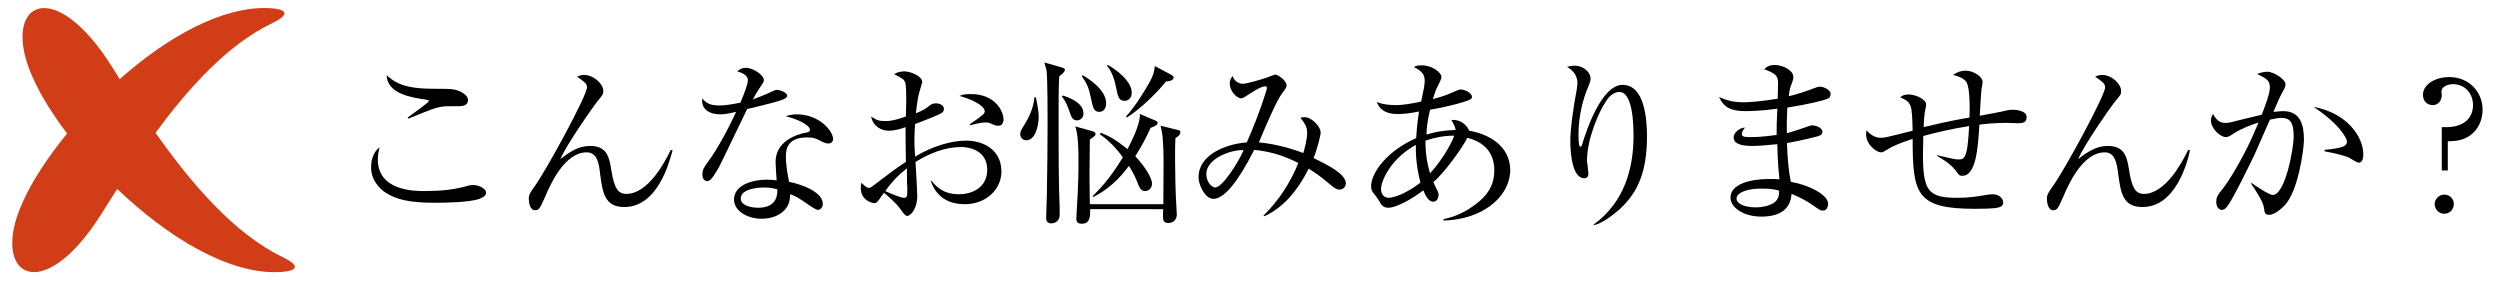
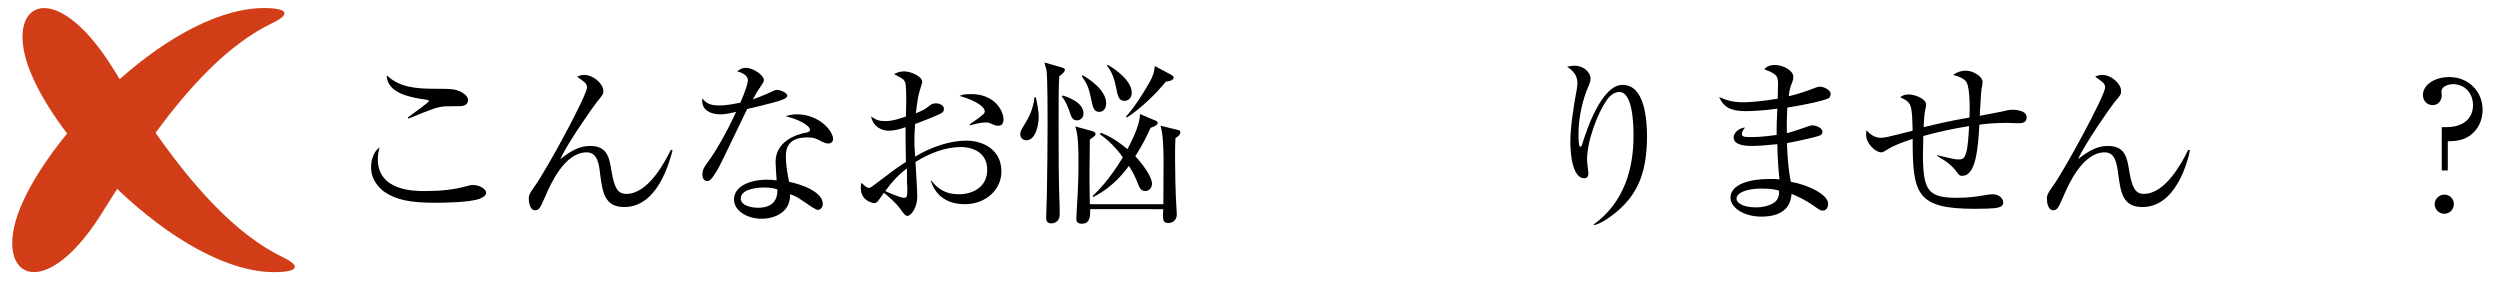
<svg xmlns="http://www.w3.org/2000/svg" version="1.1" id="レイヤー_1" x="0px" y="0px" viewBox="0 0 704 79.5" style="enable-background:new 0 0 704 79.5;" xml:space="preserve">
  <style type="text/css">
	.st0{fill-rule:evenodd;clip-rule:evenodd;fill:#D03D16;}
</style>
  <g>
    <path d="M135,56c-2.8,1-9.9,1.1-12.4,1.1c-7.1,0-11-0.8-14.4-3.1c-1.3-1-3.7-3.2-3.7-6.9c0-0.5,0-3.9,2.4-5.6   c-0.2,0.8-0.5,1.6-0.5,3.4c0,8.9,10.4,8.9,13.1,8.9c4.2,0,8.3-0.3,12.3-1.5c0.3-0.1,0.8-0.2,1.5-0.2c1.5,0,3.6,1,3.6,2.2   C136.8,55.3,135.7,55.7,135,56z M129.4,29.9c-3.7,0-4.1,0-5.3,0.2c-1.6,0.3-2.2,0.5-9.1,3.3l-0.2-0.3c1-0.8,6-4.2,6-4.7   c0-0.1-0.3-0.2-0.6-0.3c-4.1-0.6-11.2-1.6-11.3-6.9c3.6,3.4,8,3.8,14,3.8c4.4,0,5.8,0,7.9,1.5c0.9,0.7,1,1.4,1,1.7   C131.8,28.7,131.6,29.9,129.4,29.9z" />
    <path d="M175.8,58.3c-5.6,0-6.1-4.2-6.8-9.2c-0.3-3-0.8-6.2-3.8-6.2c-6.2,0-10.2,9-11.6,12.3c-1.6,3.6-1.8,4-3,4   c-1.3,0-1.7-2.1-1.7-3.2c0-0.7,0-1.3,1.7-3.6c3.2-4.4,14.7-25.5,14.7-27.8c0-1.1-0.8-1.6-2.8-3c0.5-0.2,1-0.5,2-0.5   c2.6,0,5.4,2.5,5.4,4.5c0,1-0.2,1.1-1.8,3.1c-1.2,1.5-8.5,11.9-10.3,16.1c3.2-2.5,5.5-3.7,8.4-3.7c4.9,0,5.4,3.4,6,7.1   c0.8,4.8,1.8,6.4,4.2,6.4c6.1,0,10.8-8.9,12.5-12.4l0.5,0.1C188.5,45.7,185.2,58.3,175.8,58.3z" />
    <path d="M220.8,27.9c-0.8,0.4-4.7,1.5-10.4,2.8c-1.3,2.6-6.8,14.2-8,16.5c-1.2,2-2.2,3.8-3.2,3.8c-0.4,0-1.4-0.2-1.4-1.9   c0-1.4,0.7-2.3,1.2-3c3.6-4.8,6.8-11.4,8.3-14.6c-1.1,0.2-2.6,0.7-4.5,0.7c-3,0-5.5-1.5-5-4.5c1.2,1.7,2.8,2,4.9,2   c1.8,0,3.8-0.4,5.8-0.8c1.2-2.8,2.1-5.3,2.1-6.3c0-0.6-0.3-1.8-3-2.5c0.8-0.7,1.5-1,2.5-1c2,0,5,2.1,5,3.4c0,0.5,0,0.5-1.2,2.3   c-0.7,1-1.1,1.7-1.9,3.2c1-0.4,2.7-1,3.8-1.5c2.2-1,2.5-1.2,3-1.2c0.7,0,2.9,0.7,2.9,1.7C221.6,27.4,221.2,27.7,220.8,27.9z    M233.3,40.4c-0.3,0-0.8,0-1.8-0.5c-1.7-0.9-2.3-1.2-4.2-1.2c-5.2,0-6,2.9-6,5.2c0,2.9,0.6,5.7,0.9,7.3c4,0.8,9.5,3,9.5,6.2   c0,0.8-0.5,1.7-1.4,1.7c-0.6,0-2.6-1.4-3.9-2.3c-2-1.4-2.9-1.8-3.9-2.1c0,1-0.1,3.2-1.9,4.8c-2.1,1.9-4.9,2.1-6.1,2.1   c-4.2,0-7.8-2.3-7.8-5.4c0-3.8,4.5-5.6,9.4-5.6c1.1,0,1.8,0.1,2.6,0.2c-0.1-1.8-0.3-4.1-0.3-5.2c0-5.5,5.3-7.7,8.8-8.3   c0.4-0.1,0.9-0.2,0.9-0.8c0-0.7-1.8-2.5-6.9-3.8c0.8-0.2,1.7-0.5,3.2-0.5c6.2,0,10.2,4.6,10.2,7C234.6,39.8,234.1,40.4,233.3,40.4z    M215.2,52.8c-1.9,0-6.6,0.4-6.6,3.1c0,2.1,3.2,2.6,4.9,2.6c1.8,0,5.6-0.4,5.4-5.2C218,53.1,217.2,52.8,215.2,52.8z" />
    <path d="M271.7,57.5c-7.2,0-9-4.9-9.6-6.6l0.2,0c1,1.2,3,3.8,7.7,3.8c3.8,0,8-1.9,8-6.9c0-5.7-5.5-6.4-7.3-6.4   c-4.6,0-9,1.8-12.9,4.2c0.1,1.5,0.5,8.3,0.5,9.7c0,3.3-1.8,5.5-2.8,5.5c-0.5,0-1-0.5-2-2c-1.2-1.7-3.8-3.9-4.6-4.5   c-1.8,2.6-2,2.9-2.7,2.9c-0.5,0-3.8-0.7-3.8-4.2c0-0.7,0-1.1,0.2-1.5c1.2,1.1,1.5,1.4,2.1,1.4c0.4,0,0.5-0.1,1.3-0.7   c5.3-4,6.3-4.8,9.1-6.6c-0.1-6.5-0.1-7.2-0.1-9.8c-1.3,0.5-3,1-4.8,1c-1.8,0-4.3-1-4.9-4c1.5,1,2.1,1.3,4.1,1.3   c1.8,0,3.7-0.6,5.7-1.3c0-0.9,0.1-3.5,0.1-4.3c0-1.3,0-4.5-0.3-5.3c-0.4-0.9-0.6-1-3.1-2.3c1.2-0.8,2.6-0.8,2.9-0.8   c1.6,0,5,1.3,5,3c0,0.3-0.8,2.6-0.8,2.8c-0.5,1.6-0.9,5.2-1,6c2-0.8,2.8-1.3,3.4-1.8c1-0.8,1.3-1,2.3-1c1.2,0,2.2,0.7,2.2,1.5   c0,1-0.3,1.2-3.2,2.4c-2.1,0.8-3.6,1.5-4.9,1.9c-0.2,2.5-0.2,4.3-0.2,5c0,1,0,1.3,0.2,4.2c4.8-2.9,10.1-4.5,14.4-4.5   c4.7,0,9.9,2.5,9.9,8.7C282,53.4,277.6,57.5,271.7,57.5z M255.4,50.2c0-1.2,0-2,0-2.8c-2.6,2-4.4,4-6.1,6.4c1,0.5,4.3,1.9,5.2,1.9   c1,0,1-0.3,1-3.1C255.4,52.3,255.4,50.6,255.4,50.2z M281.2,35.4c-0.7,0-0.9,0-2.6-0.8c-0.3-0.1-0.7-0.1-1-0.1   c-1,0-1.9,0.1-4.5,0.8V35c4.2-2.9,4.2-3.1,4.2-3.7c0-1-1.9-2.8-7.1-4.3c1.1-0.5,2.1-0.5,3.4-0.5c6,0,9,4.2,9,7.3   C282.5,34.1,282.5,35.4,281.2,35.4z" />
    <path d="M289,39.5c-1,0-1.7-0.8-1.7-1.7c0-0.7,0.1-1,1.6-3.4c0.4-0.7,2.1-3.5,2.4-7h0.4c0.2,1.2,0.8,3.4,0.8,5.7   C292.4,35.7,291.5,39.5,289,39.5z M298.3,21.5c-0.2,3-0.2,5.2-0.2,13.4c0,7.9,0,16.5,0.3,23.6c0,0.5,0,1.3,0,1.9   c0,2.5-2.2,2.5-2.4,2.5c-1.4,0-1.4-1.2-1.4-1.6c0-1,0.2-5.5,0.2-6.5c0.1-5.5,0.2-14.3,0.2-20.2c0-2.2,0-12.9-0.3-14.8   c-0.2-0.8-0.4-1.5-0.6-2.2l4.6,1.3c0.7,0.2,1.2,0.4,1.2,0.8C299.8,20.2,299.3,20.7,298.3,21.5z M303.3,33.9c-1.2,0-1.6-0.8-2.2-2.7   c-0.2-0.5-0.9-2.7-2.1-4l0.3-0.3c1.3,0.4,5.8,1.9,5.8,5C305.2,33,304.3,33.9,303.3,33.9z M331,38.9c-0.1,1.9-0.1,2.9-0.1,6   c0,2.8,0.1,9.6,0.4,13.8c0,0.7,0.1,1.4,0.1,1.6c0,2.1-1.7,2.5-2.4,2.5c-1.4,0-1.5-0.9-1.5-1.9c0-0.3,0-1.7,0.1-2H307   c0,2.1,0,4.1-2.4,4.1c-1.5,0-1.5-1-1.5-1.5c0-0.3,0.1-1.7,0.1-2c0.5-7.9,0.5-11.7,0.5-13.9c0-2.9,0-7.4-0.9-10l4.7,1.3   c0.3,0.1,1,0.3,1,0.8c0,0.5-0.2,0.6-1.6,1.6c0,1.3-0.1,9.7-0.1,9.9s0,2.8,0.1,8.3h20.7c0.1-13.4,0.1-13.9-0.1-17.4   c-0.1-2.2-0.4-3.6-0.7-4.7l4.5,1.1c0.8,0.2,1.1,0.2,1.1,0.8C332.3,38,331.9,38.3,331,38.9z M309.6,31.5c-1.6,0-1.8-1.1-2.4-3.9   c-0.6-3-1.2-4.2-2.6-6.2l0.3-0.2c1.4,0.8,6.6,4,6.6,7.9C311.5,30.9,310.4,31.5,309.6,31.5z M324,36c-1.1,2.5-2.4,5-4.3,8   c2.1,2.2,4.7,5.8,4.7,7.7c0,1.2-0.8,2.1-1.9,2.1c-1.2,0-1.6-0.8-2.4-2.9c-0.8-2-1.7-3.4-2.2-4.2c-4.2,5.8-8.5,8-10.1,8.8l-0.1-0.3   c1.4-1.4,4.5-4.3,8.5-10.9c-1.8-2.5-4-4.8-6.5-6.5l0.3-0.4c1.4,0.5,3.9,1.6,7.5,4.6c0.6-1.2,3.6-6.6,3.5-9.9l4,1.7   c0.6,0.2,1,0.4,1,0.8C325.9,35.2,325.4,35.5,324,36z M316.7,28.4c-1.7,0-1.9-1.3-2.4-3.7c-0.4-2.2-1.2-4.6-2.6-6.2l0.3-0.2   c2.5,1.4,6.7,4.6,6.7,7.8C318.7,27.7,317.6,28.4,316.7,28.4z M328.3,23c-2.3,2.9-7,7.6-11,10.1l-0.2-0.3c2.8-3.1,5.2-7.2,6.6-9.6   c1.2-2.2,1.3-3,1.5-4.6l4.5,2.4c0.5,0.3,0.8,0.5,0.8,0.8C330.4,22.6,329.7,22.8,328.3,23z" />
-     <path d="M377.2,53.4c-0.7,0-1.3-0.3-2.7-1.5c-3-2.6-5-3.8-6-4.4C365.3,54,361,58.7,356,60.9l-0.2-0.2c4.3-4.2,7.6-9.3,9.8-14.8   c-3.6-1.8-7.3-3.2-12.4-3.7c-1.7,3.2-7,13.8-11.5,13.8c-2.4,0-4.2-4-4.2-6.1c0-6.1,7.2-9.3,13.6-9.8c3.6-8.1,5.7-15.1,5.7-15.3   c0-0.3-0.3-0.5-0.5-0.5c-1.3,0-4,1.9-5,2.5c-0.9,0.6-1.4,0.9-1.8,0.9c-1.1,0-3.2-1.9-3.2-4.2c0-1.1,0.5-1.7,0.8-2.1   c0.5,1.6,1.9,2.2,2.9,2.2c0.8,0,4.6-1,6.9-1.8c0.5-0.2,2-0.8,2.2-0.8c0.9,0,3.2,1.8,3.2,3c0,0.6-0.1,0.7-1.2,2.2   c-1.6,2-5.1,10.3-6.6,13.9c4.8,0.4,10,2,12.5,3c0.3-0.9,1.1-3.9,1.1-5.7c0-1.6-0.6-2.6-1.9-4.2c0.4-0.2,0.8-0.2,1.2-0.2   c2,0,4.5,2.7,4.5,4.3c0,0.9-1.1,5.1-2,7.2c4.1,2,9.1,4.5,9.1,7.2C378.9,53,377.8,53.4,377.2,53.4z M339.7,49c0,2.2,1.5,3.8,2.5,3.8   c2,0,6.5-7,8-10.5C347.3,42,339.7,44.4,339.7,49z" />
-     <path d="M406.5,62.1v-0.4c1.5-0.3,5.7-1.2,10.3-5.2c2.6-2.3,4-4.9,4-8.5c0-6.5-4.8-8.5-7.6-9.2c-0.8,1.8-6,9.5-9.6,12.5   c0.2,0.2,0.3,0.6,0.5,1c0.9,1.8,1,2,1,2.5c0,1-0.5,2-1.5,2c-1.2,0-2-1.3-2.8-3.2c-4.2,3.2-8.1,4.9-9.8,4.9c-1.5,0-2.1-0.8-2.8-2.2   c-0.1-0.2-1.4-2-1.6-2.1c-0.3-0.5-0.5-1.1-0.5-1.7c0-3.9,4.5-10,12.7-13.6c0.1-1.5,0.2-3.8,0.8-7.5c-2.5,0.5-4.1,0.7-6,0.7   c-2.1,0-4.8-0.4-5.9-3.4c0.6,0.3,2.3,0.9,5.5,0.9c2,0,4.7-0.5,7-1c0.1-0.4,0.4-2,0.5-2.4c0.1-0.4,0.5-2.3,0.5-3.5   c0-2.1-1.3-2.9-3-3.8c0.4-0.3,0.7-0.5,2.2-0.5c3,0,5.5,2.1,5.5,3.2c0,0.5-0.1,0.8-1.2,3c-0.3,0.5-0.8,2-1.2,3.3   c3.4-0.9,4.2-1.3,6.5-2.3c0.5-0.2,0.8-0.4,1.4-0.4c1.2,0,3.1,1.1,3.1,2c0,0.7-0.2,0.8-2.3,1.5c-2.4,0.8-7.1,1.8-9.5,2.2   c-0.8,3.3-1,5.7-1,7c3.5-1.1,6.2-1.2,8.2-1.3c-0.1-0.7-0.2-1.1-1.2-2.8c2.5-0.3,4.5,1.5,5,3c5.3,0.9,11.6,4.1,11.6,11.3   C424.9,56.2,416.6,61.9,406.5,62.1z M398.7,40.8c-7.4,4.1-9.8,10.4-9.8,12.4c0,1.5,0.8,2.5,2.2,2.5c1.3,0,5-1.2,8.9-4.3   C399.5,49.4,398.6,45.8,398.7,40.8z M401.4,39.6c0,4.9,0.9,7.8,1.3,9.2c3.8-4.1,6.4-9.2,6.8-10.6C406.2,38.2,403.5,38.9,401.4,39.6   z" />
    <path d="M456,59c-1.7,1.5-4.8,3.9-7.1,4.4l-0.1-0.2c8.7-6.3,11.2-15.9,11.2-24.9c0-3.3-0.2-12.4-4-12.4c-2,0-3.4,2-3.8,2.7   c-2,2.9-5.3,10.6-5.3,16.6c0,0.5,0.4,3.1,0.4,3.6c0,0.6-0.2,1.4-1.2,1.4c-3,0-3.9-5.9-3.9-10.4c0-3.8,1-10.4,1.8-14.5   c0-0.2,0.2-1.2,0.2-1.9c0-2.7-1.9-3.9-2.9-4.6c0.5-0.1,1.3-0.3,2.2-0.3c2.3,0,4.4,1.8,4.4,3.6c0,0.8-0.3,1.5-0.6,2.2   c-1.6,3.6-2.8,8.7-2.8,13.4c0,0.8,0,3.6,0.5,3.6c0.3,0,0.4-0.2,0.5-0.5c1.2-4.1,5.5-16.9,11.4-16.9c6.3,0,6.9,9.8,6.9,14.8   C463.7,47.9,461.6,53.9,456,59z" />
    <path d="M514.6,27.8c-1.3,0.6-5.7,1.6-11.3,2.5c-0.1,2-0.2,5.2-0.1,7.2c1-0.2,5.4-1.7,6.2-2c0.4-0.1,0.6-0.2,0.9-0.2   c0.9,0,2.9,0.6,2.9,1.8c0,0.8-0.6,1-1.1,1.2c-0.6,0.2-4.5,1.2-8.9,2c0.2,5.1,0.5,7.8,1.1,10.9c4.7,0.8,10.5,3.5,10.5,6.2   c0,0.7-0.3,1.9-1.5,1.9c-0.6,0-0.8-0.1-2.5-1.3c-2.8-2-5.3-3-6.3-3.4c-0.3,4.7-3.8,6.4-8.5,6.4c-5.2,0-8.7-2.7-8.7-5.3   c0-4,5.9-5.3,10.9-5.3c1.2,0,2.1,0,2.9,0.1c-0.5-4.3-0.6-9.1-0.6-9.9c-2.3,0.2-4.8,0.5-7.1,0.5c-2.8,0-5.2-0.5-5.2-2.4   c0-1.1,1.2-2.6,3.2-2.8c-0.5,0.7-0.9,1.2-0.9,1.8c0,0.9,1,0.9,2.6,0.9c3.5,0,6.1-0.5,7.2-0.6c0-2.5,0-3.4,0.2-7.4   c-4.1,0.6-7.7,0.7-9,0.7c-4.2,0-6.2-1.2-7.4-4c1.8,0.8,3.5,1.5,7,1.5c1.2,0,4.6-0.2,9.5-1c0-0.7,0.1-3.9,0.1-4.2   c0-2.3-0.5-2.8-3.9-4.1c0.5-0.5,1.2-1.2,3-1.2c2.4,0,5.2,1.6,5.2,3.3c0,0.6,0,0.8-0.7,2.6c-0.4,1.2-0.5,2.2-0.6,2.9   c2.3-0.5,5.2-1.5,7.8-2.5c0.3-0.1,0.6-0.2,1-0.2c1,0,3,0.9,3,2C515.5,27.1,515.3,27.6,514.6,27.8z M496,53.1c-3.7,0-7,1-7,2.9   c0,1,1.6,2.4,5.5,2.4c1.6,0,3.6-0.4,4.9-1.2c1.6-1,1.6-2.6,1.6-3.5C500.3,53.5,499.2,53.1,496,53.1z" />
    <path d="M568.1,34.7c-0.5,0-2.7-0.1-3.1-0.1c-3.2,0-6.2,0.3-7.6,0.5c-0.4,6.8-1,14.4-4.8,14.4c-0.8,0-0.8,0-2-1.6   c-0.8-1-1.7-2-5.1-4l0-0.2c4.6,1.1,5.1,1.2,6.1,1.2s1.6-0.2,2.1-2c0.5-1.6,0.7-5.6,0.8-7.4c-4.9,0.8-9,1.7-12.9,2.8   c0,2.2-0.1,4-0.1,4.8c0,10.5,1.3,12.6,9.6,12.6c3.4,0,5.2-0.3,8.8-0.9c0.3,0,0.8-0.1,1.2-0.1c2.2,0,3,1.5,3,2.3   c0,0.4-0.1,0.9-0.7,1.2c-0.8,0.3-1.3,0.6-7.3,0.6c-16.5,0-17.5-4.2-17.5-19.7c-2.4,0.8-5.3,1.8-7.1,3c-0.7,0.4-1.2,0.8-1.8,0.8   c-1.4,0-4.2-2.3-4.2-5c0-0.2,0-0.5,0.1-1.2c1,1.1,2.3,2.1,4,2.1c1,0,1.2,0,9-2c-0.2-7.4-0.2-7.9-3.5-9.4c0.5-0.4,1-0.8,2.4-0.8   c2,0,4.9,1.4,4.9,2.8c0,0.4-0.1,0.9-0.2,1.3c-0.3,1.5-0.4,2.5-0.5,5.1c6.9-1.7,11.2-2.4,12.9-2.7c0.1-2.2,0.2-8-0.8-9.9   c-0.5-1-2.4-1.8-3.8-2.1c0.5-0.3,1.6-1.2,3.6-1.2c2,0,4.7,1.6,4.7,3.2c0,0.2-0.2,1.7-0.3,2c-0.2,1.2-0.4,6.5-0.5,7.5   c1-0.2,6-1.1,6.3-1.2c1.2-0.3,2-0.5,3-0.5c0.1,0,3.9,0,3.9,2.1C570.7,34.7,569.3,34.7,568.1,34.7z" />
    <path d="M603.3,58.3c-5.6,0-6.1-4.2-6.8-9.2c-0.4-3-0.8-6.2-3.8-6.2c-6.2,0-10.2,9-11.6,12.3c-1.6,3.6-1.8,4-3,4   c-1.3,0-1.7-2.1-1.7-3.2c0-0.7,0-1.3,1.7-3.6c3.2-4.4,14.7-25.5,14.7-27.8c0-1.1-0.8-1.6-2.8-3c0.4-0.2,1-0.5,2-0.5   c2.6,0,5.3,2.5,5.3,4.5c0,1-0.1,1.1-1.8,3.1c-1.2,1.5-8.5,11.9-10.3,16.1c3.2-2.5,5.5-3.7,8.4-3.7c4.9,0,5.4,3.4,6,7.1   c0.8,4.8,1.8,6.4,4.1,6.4c6.1,0,10.8-8.9,12.5-12.4l0.5,0.1C616,45.7,612.7,58.3,603.3,58.3z" />
-     <path d="M643.4,57.8c-1,1-2.9,2.7-4.4,2.7c-1.2,0-1.3-0.6-1.5-2.1c-0.2-1.6-2.2-4.6-3.6-6.7l0.1-0.2c1.1,0.8,5,3.4,6,3.4   c3.5,0,5.9-13,5.9-16.5c0-4-1.1-5.2-3.4-5.2c-1,0-2.5,0.3-3.3,0.5c-0.7,1.6-3.9,8.8-4.4,10c-0.4,0.8-6,12.5-7.6,14.4   c-0.5,0.7-1,1-1.5,1c-0.8,0-1.6-0.8-1.6-2.2c0-1.5,0.4-2,2.1-4.1c1.1-1.4,3.8-5.6,6.7-11.4c1.1-2.2,2.1-4.5,3.1-6.9   c-1.9,0.6-4.7,1.6-7,3.1c-1.2,0.8-1.6,1-2.2,1c-1.6,0-4.2-2.4-4.2-4.7c0-0.8,0.3-1.3,0.6-1.8c1.2,2.3,2.5,2.5,3.4,2.5   c0.5,0,1.3,0,2.9-0.5c0.8-0.2,5-1.2,7.4-1.8c0.8-2,2.3-5.9,2.3-7.6c0-2.1-0.9-2.5-3.6-3.9c0.6-0.2,1.7-0.6,2.9-0.6   c1.9,0,5.1,2.2,5.1,3.5c0,0.6-0.1,0.9-1.2,2.9c-0.3,0.5-1.5,3.2-2.2,4.9c0.6,0,1.6-0.2,2.8-0.2c4.8,0,5.8,3.9,5.8,8.1   C648.7,42.7,647.1,53.8,643.4,57.8z M664.2,45.8c-0.5,0-2.3-1.2-2.7-1.4c-1.9-0.9-6.5-1.7-6.9-1.8v-0.4c5.1-0.5,6.3-1,6.3-2.4   c0-0.6-1.6-4.5-9.4-9.7c9.4,1.7,14,8.4,14,13.3C665.5,44,665.5,45.8,664.2,45.8z" />
    <path d="M687.5,35.8h1.5c4.2,0,7.4-2.1,7.4-6.2c0-3.3-2.3-5.9-5.6-5.9c-1.5,0-3.3,0.7-3.3,2.1c0,0.1,0.1,0.8,0.1,1   c0,1.5-1,2.8-2.5,2.8c-1.7,0-2.8-1.2-2.8-2.9c0-2.8,3.3-5,7.4-5c5.6,0,9.4,4.2,9.4,9.2c0,2.9-1.2,5.6-3.6,7.3   c-2.2,1.5-4.2,1.5-6.2,1.6V48h-1.7V35.8z M691,57.5c0,1.5-1.2,2.7-2.7,2.7c-1.4,0-2.7-1.2-2.7-2.7s1.3-2.7,2.7-2.7   C689.8,54.8,691,55.9,691,57.5z" />
  </g>
  <g>
    <path class="st0" d="M75.9,2.3c5.5,0.3,5.4,2,0.8,4.2c-12.4,5.9-23.5,18.1-32.9,30.9c10,14.2,22.1,28.4,35.8,35   c4.6,2.2,4.8,3.9-0.8,4.2C64.5,77.4,47.1,66.7,33,53.2c-1.5,2.3-2.9,4.6-4.3,6.8C11.9,86.9-3.1,77.7,6.4,56.9   c2.7-6,7.1-12.7,12.5-19.3c-4.1-5.4-7.4-10.7-9.6-15.6c-9.5-20.8,5.4-30,22.3-3.1c0.7,1.1,1.4,2.2,2.1,3.4   C47.1,10.4,62.8,1.6,75.9,2.3L75.9,2.3z" />
  </g>
</svg>